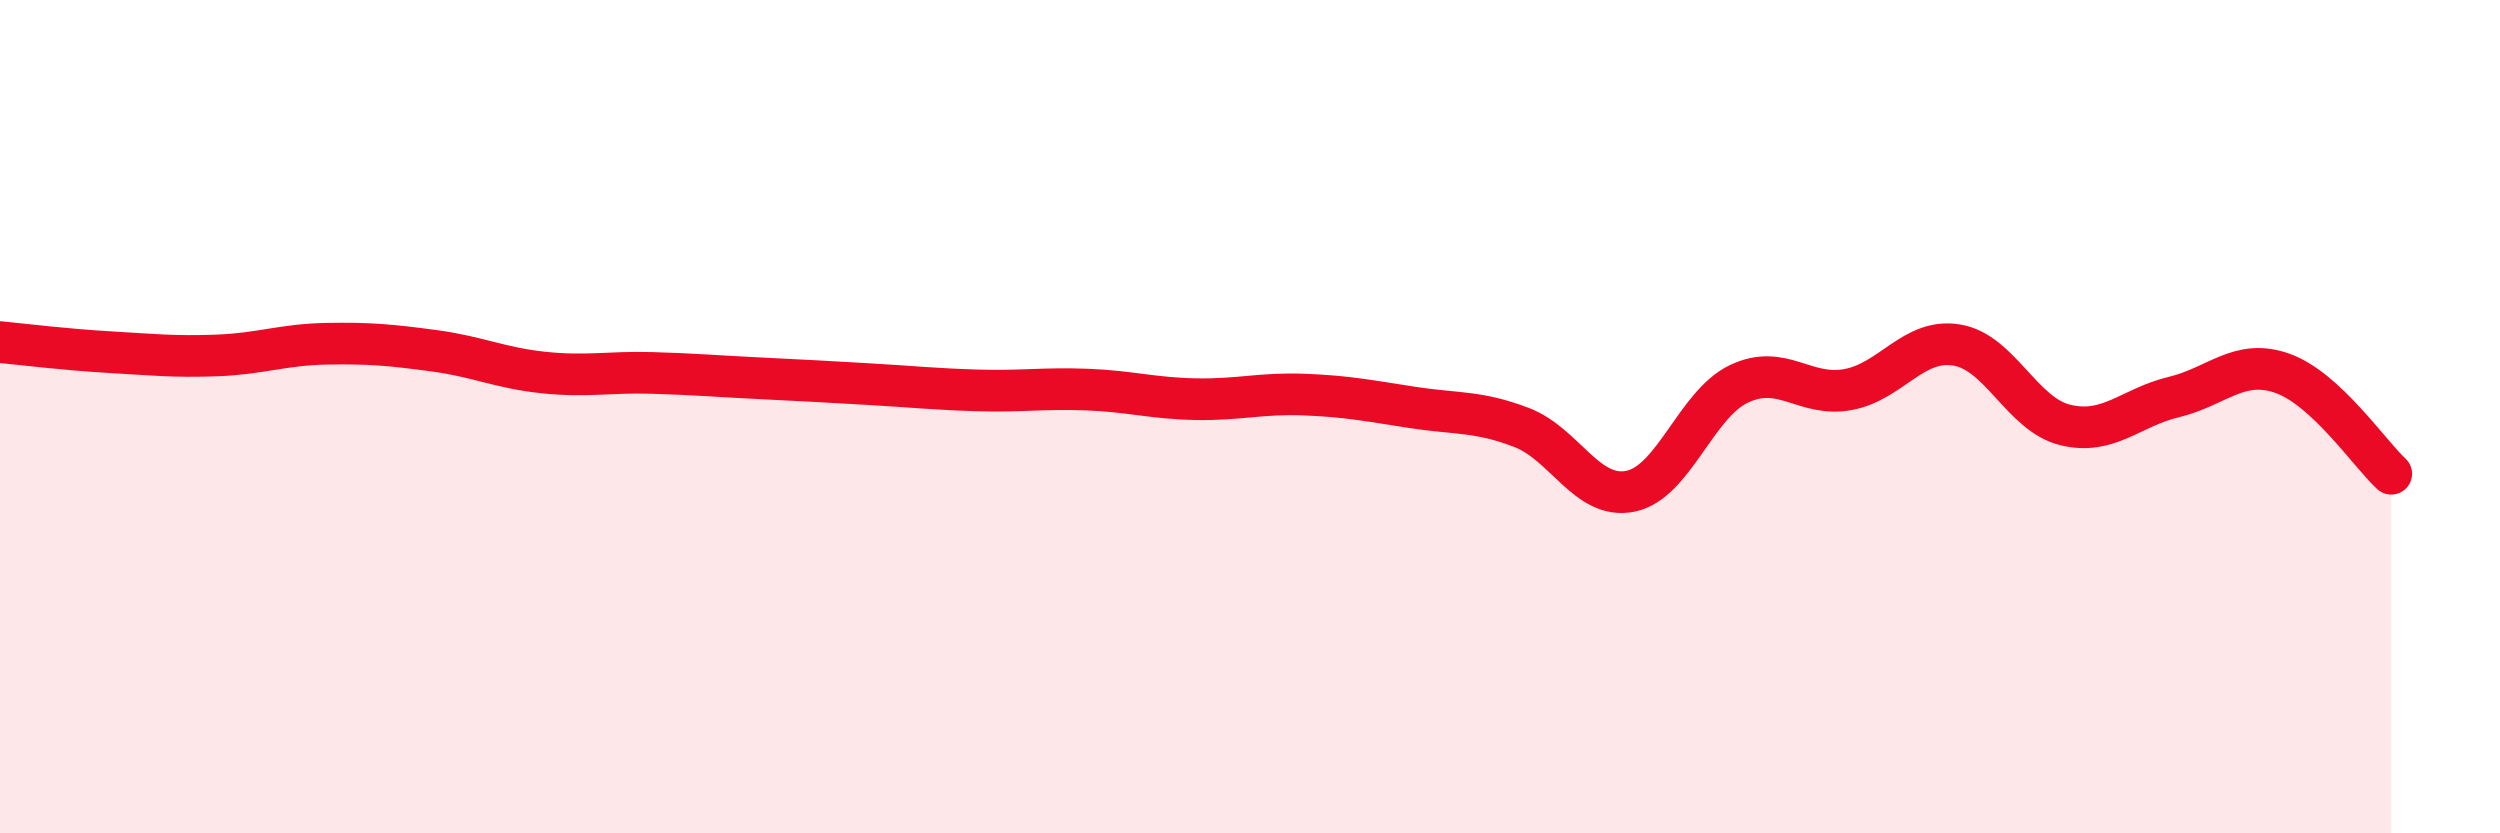
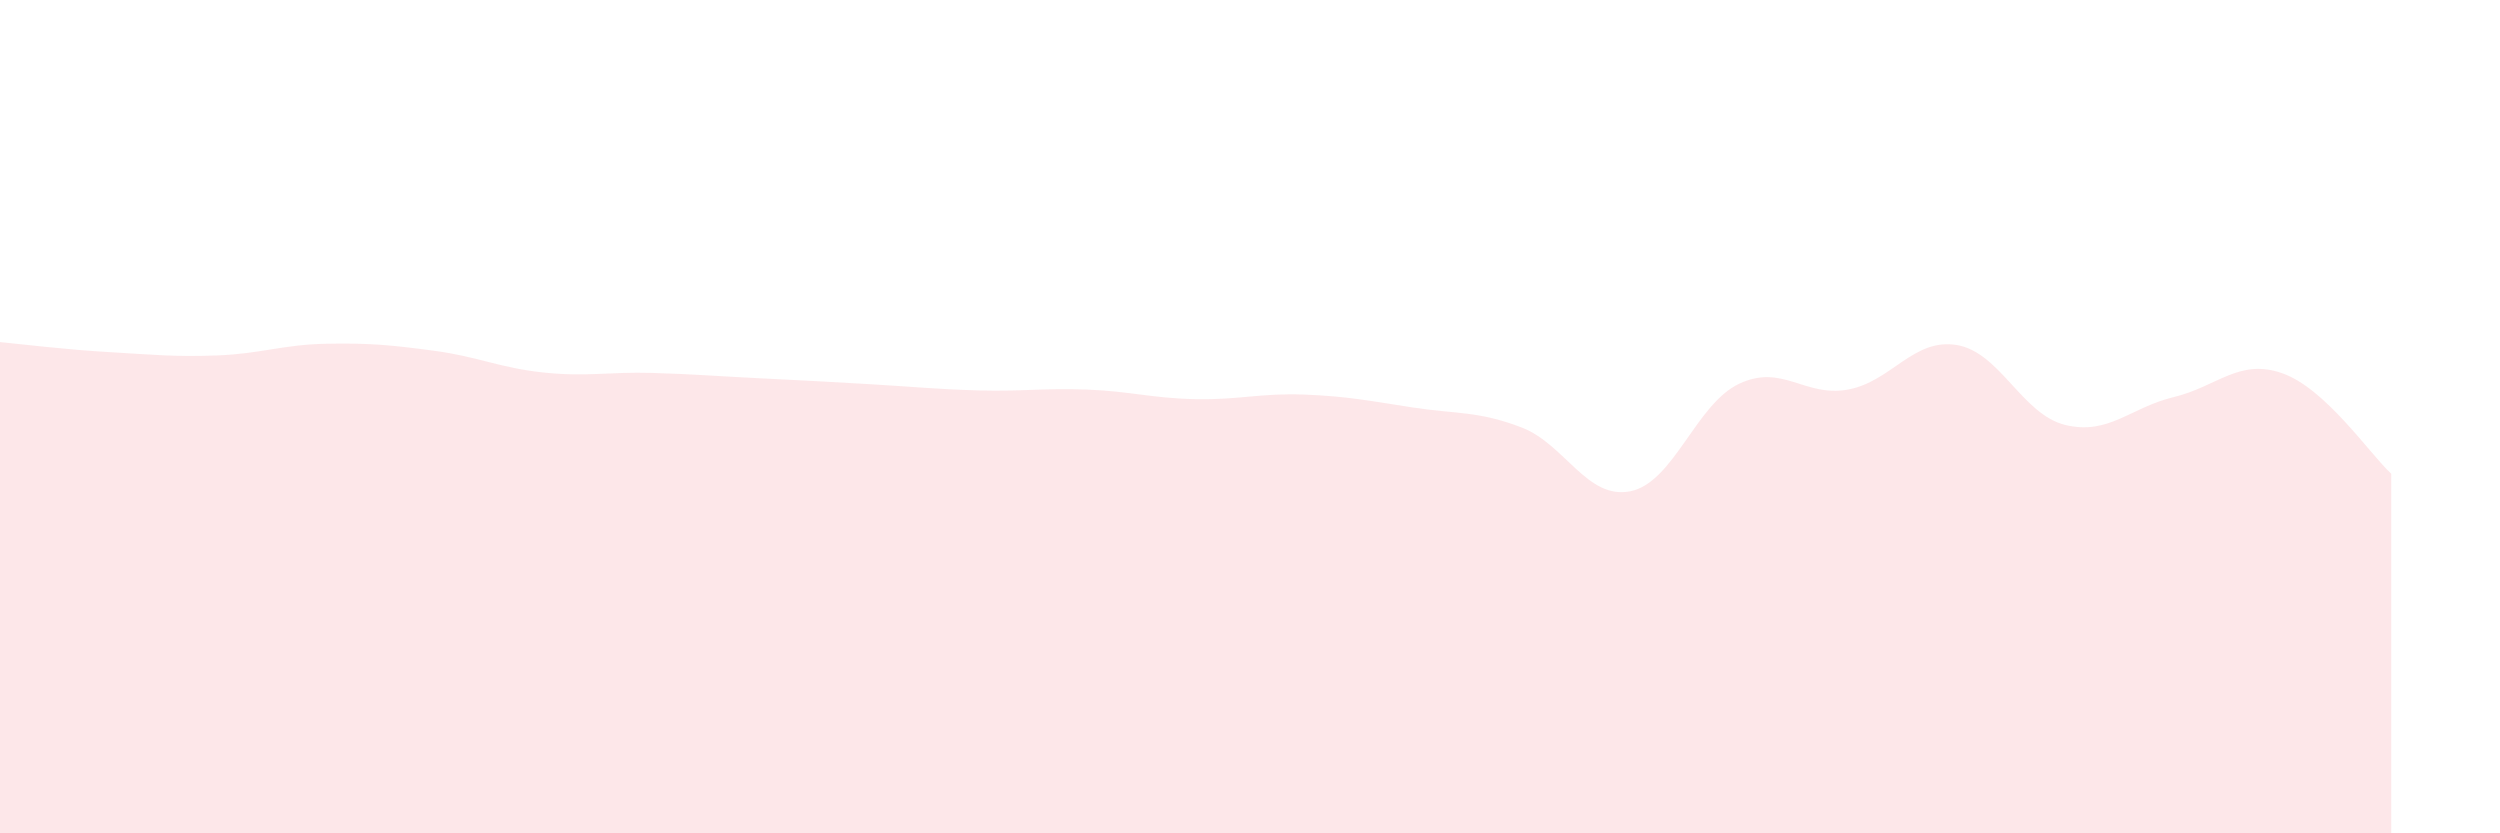
<svg xmlns="http://www.w3.org/2000/svg" width="60" height="20" viewBox="0 0 60 20">
  <path d="M 0,8.21 C 0.52,8.26 1.57,8.39 2.61,8.45 C 3.65,8.51 4.18,8.57 5.22,8.53 C 6.26,8.49 6.79,8.27 7.83,8.25 C 8.87,8.23 9.39,8.28 10.43,8.42 C 11.47,8.56 12,8.83 13.04,8.94 C 14.08,9.05 14.61,8.92 15.65,8.95 C 16.69,8.98 17.22,9.03 18.26,9.08 C 19.3,9.13 19.83,9.16 20.87,9.22 C 21.91,9.28 22.44,9.34 23.48,9.37 C 24.52,9.4 25.05,9.31 26.09,9.35 C 27.13,9.39 27.66,9.56 28.7,9.58 C 29.74,9.6 30.26,9.43 31.3,9.47 C 32.34,9.51 32.87,9.62 33.91,9.78 C 34.95,9.94 35.48,9.86 36.52,10.26 C 37.56,10.66 38.09,12 39.13,11.79 C 40.17,11.58 40.7,9.7 41.74,9.21 C 42.78,8.72 43.31,9.54 44.35,9.35 C 45.39,9.16 45.92,8.11 46.96,8.28 C 48,8.45 48.53,9.95 49.57,10.2 C 50.61,10.45 51.13,9.78 52.17,9.53 C 53.21,9.28 53.74,8.59 54.78,8.96 C 55.82,9.33 56.87,10.89 57.39,11.37L57.39 20L0 20Z" fill="#EB0A25" opacity="0.1" stroke-linecap="round" stroke-linejoin="round" />
-   <path d="M 0,8.21 C 0.52,8.26 1.57,8.39 2.61,8.45 C 3.65,8.51 4.18,8.57 5.22,8.53 C 6.26,8.49 6.79,8.27 7.83,8.25 C 8.87,8.23 9.39,8.28 10.43,8.42 C 11.47,8.56 12,8.83 13.04,8.94 C 14.08,9.05 14.61,8.92 15.65,8.95 C 16.69,8.98 17.22,9.03 18.26,9.08 C 19.3,9.13 19.83,9.16 20.87,9.22 C 21.91,9.28 22.44,9.34 23.48,9.37 C 24.52,9.4 25.05,9.31 26.09,9.35 C 27.13,9.39 27.66,9.56 28.7,9.58 C 29.74,9.6 30.26,9.43 31.3,9.47 C 32.34,9.51 32.87,9.62 33.91,9.78 C 34.95,9.94 35.48,9.86 36.52,10.26 C 37.56,10.66 38.09,12 39.13,11.79 C 40.17,11.58 40.7,9.7 41.74,9.21 C 42.78,8.72 43.31,9.54 44.35,9.35 C 45.39,9.16 45.92,8.11 46.96,8.28 C 48,8.45 48.53,9.95 49.57,10.2 C 50.61,10.45 51.13,9.78 52.17,9.53 C 53.21,9.28 53.74,8.59 54.78,8.96 C 55.82,9.33 56.87,10.89 57.39,11.37" stroke="#EB0A25" stroke-width="1" fill="none" stroke-linecap="round" stroke-linejoin="round" />
</svg>